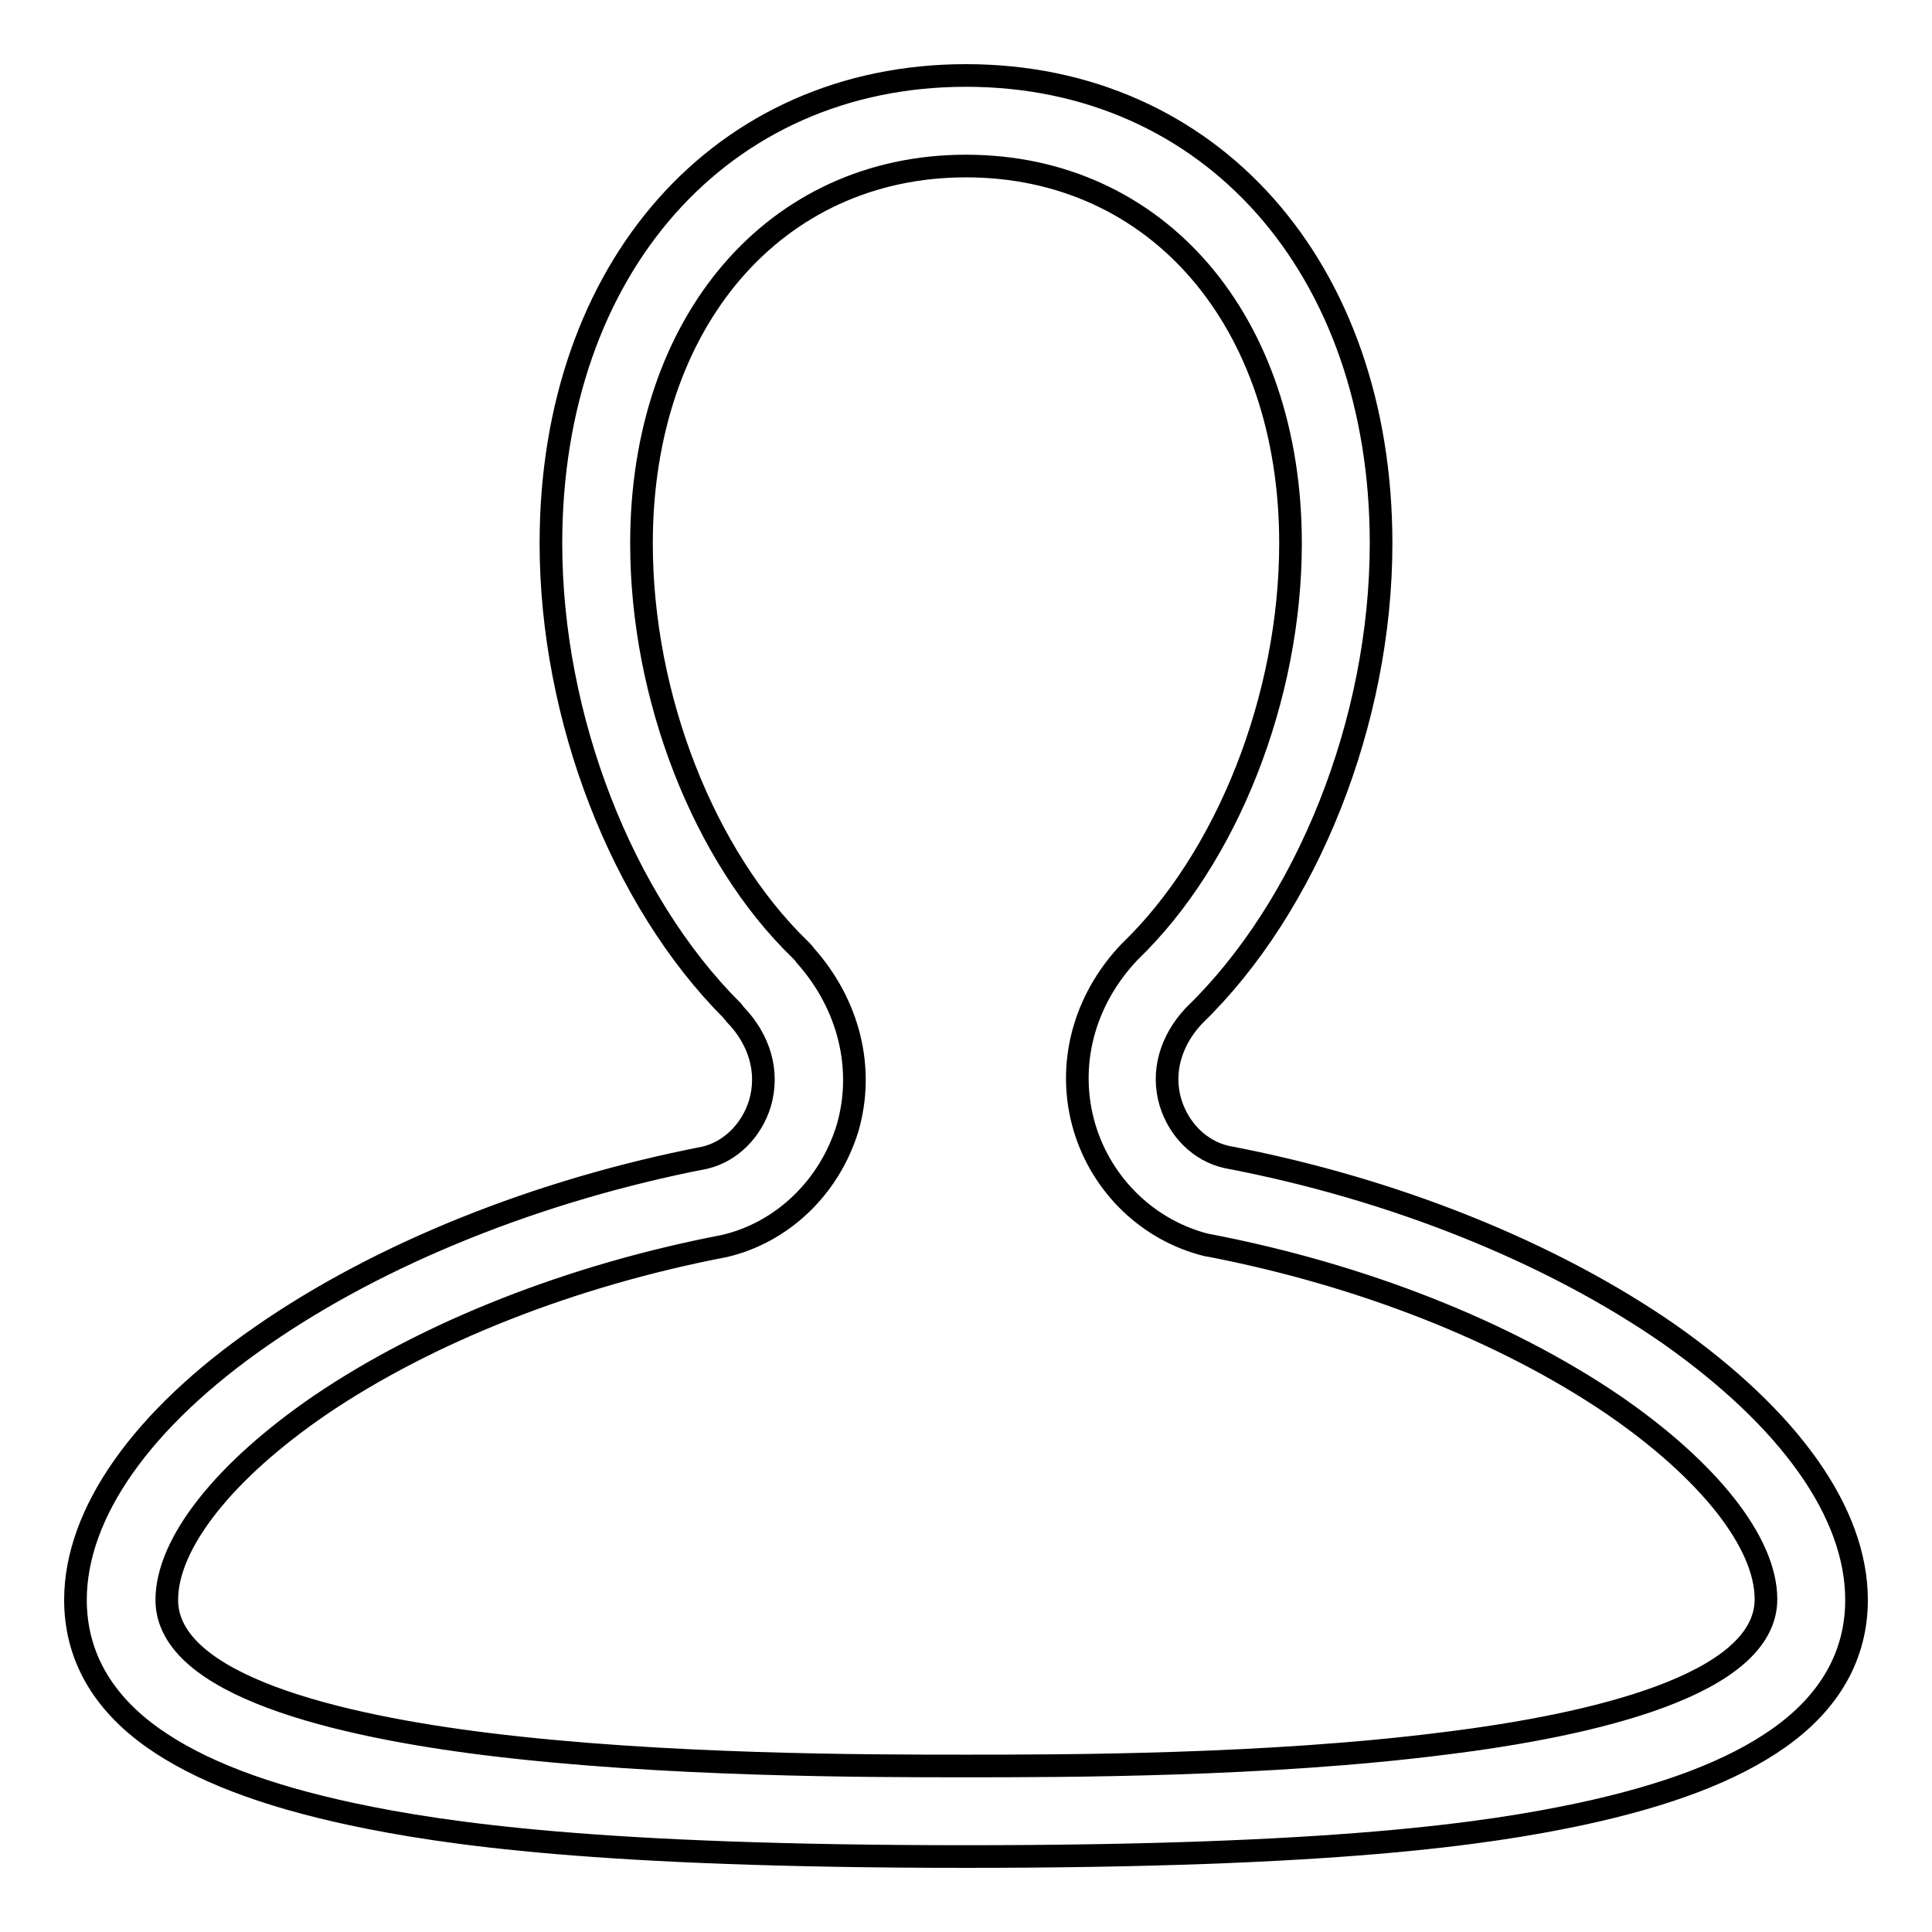
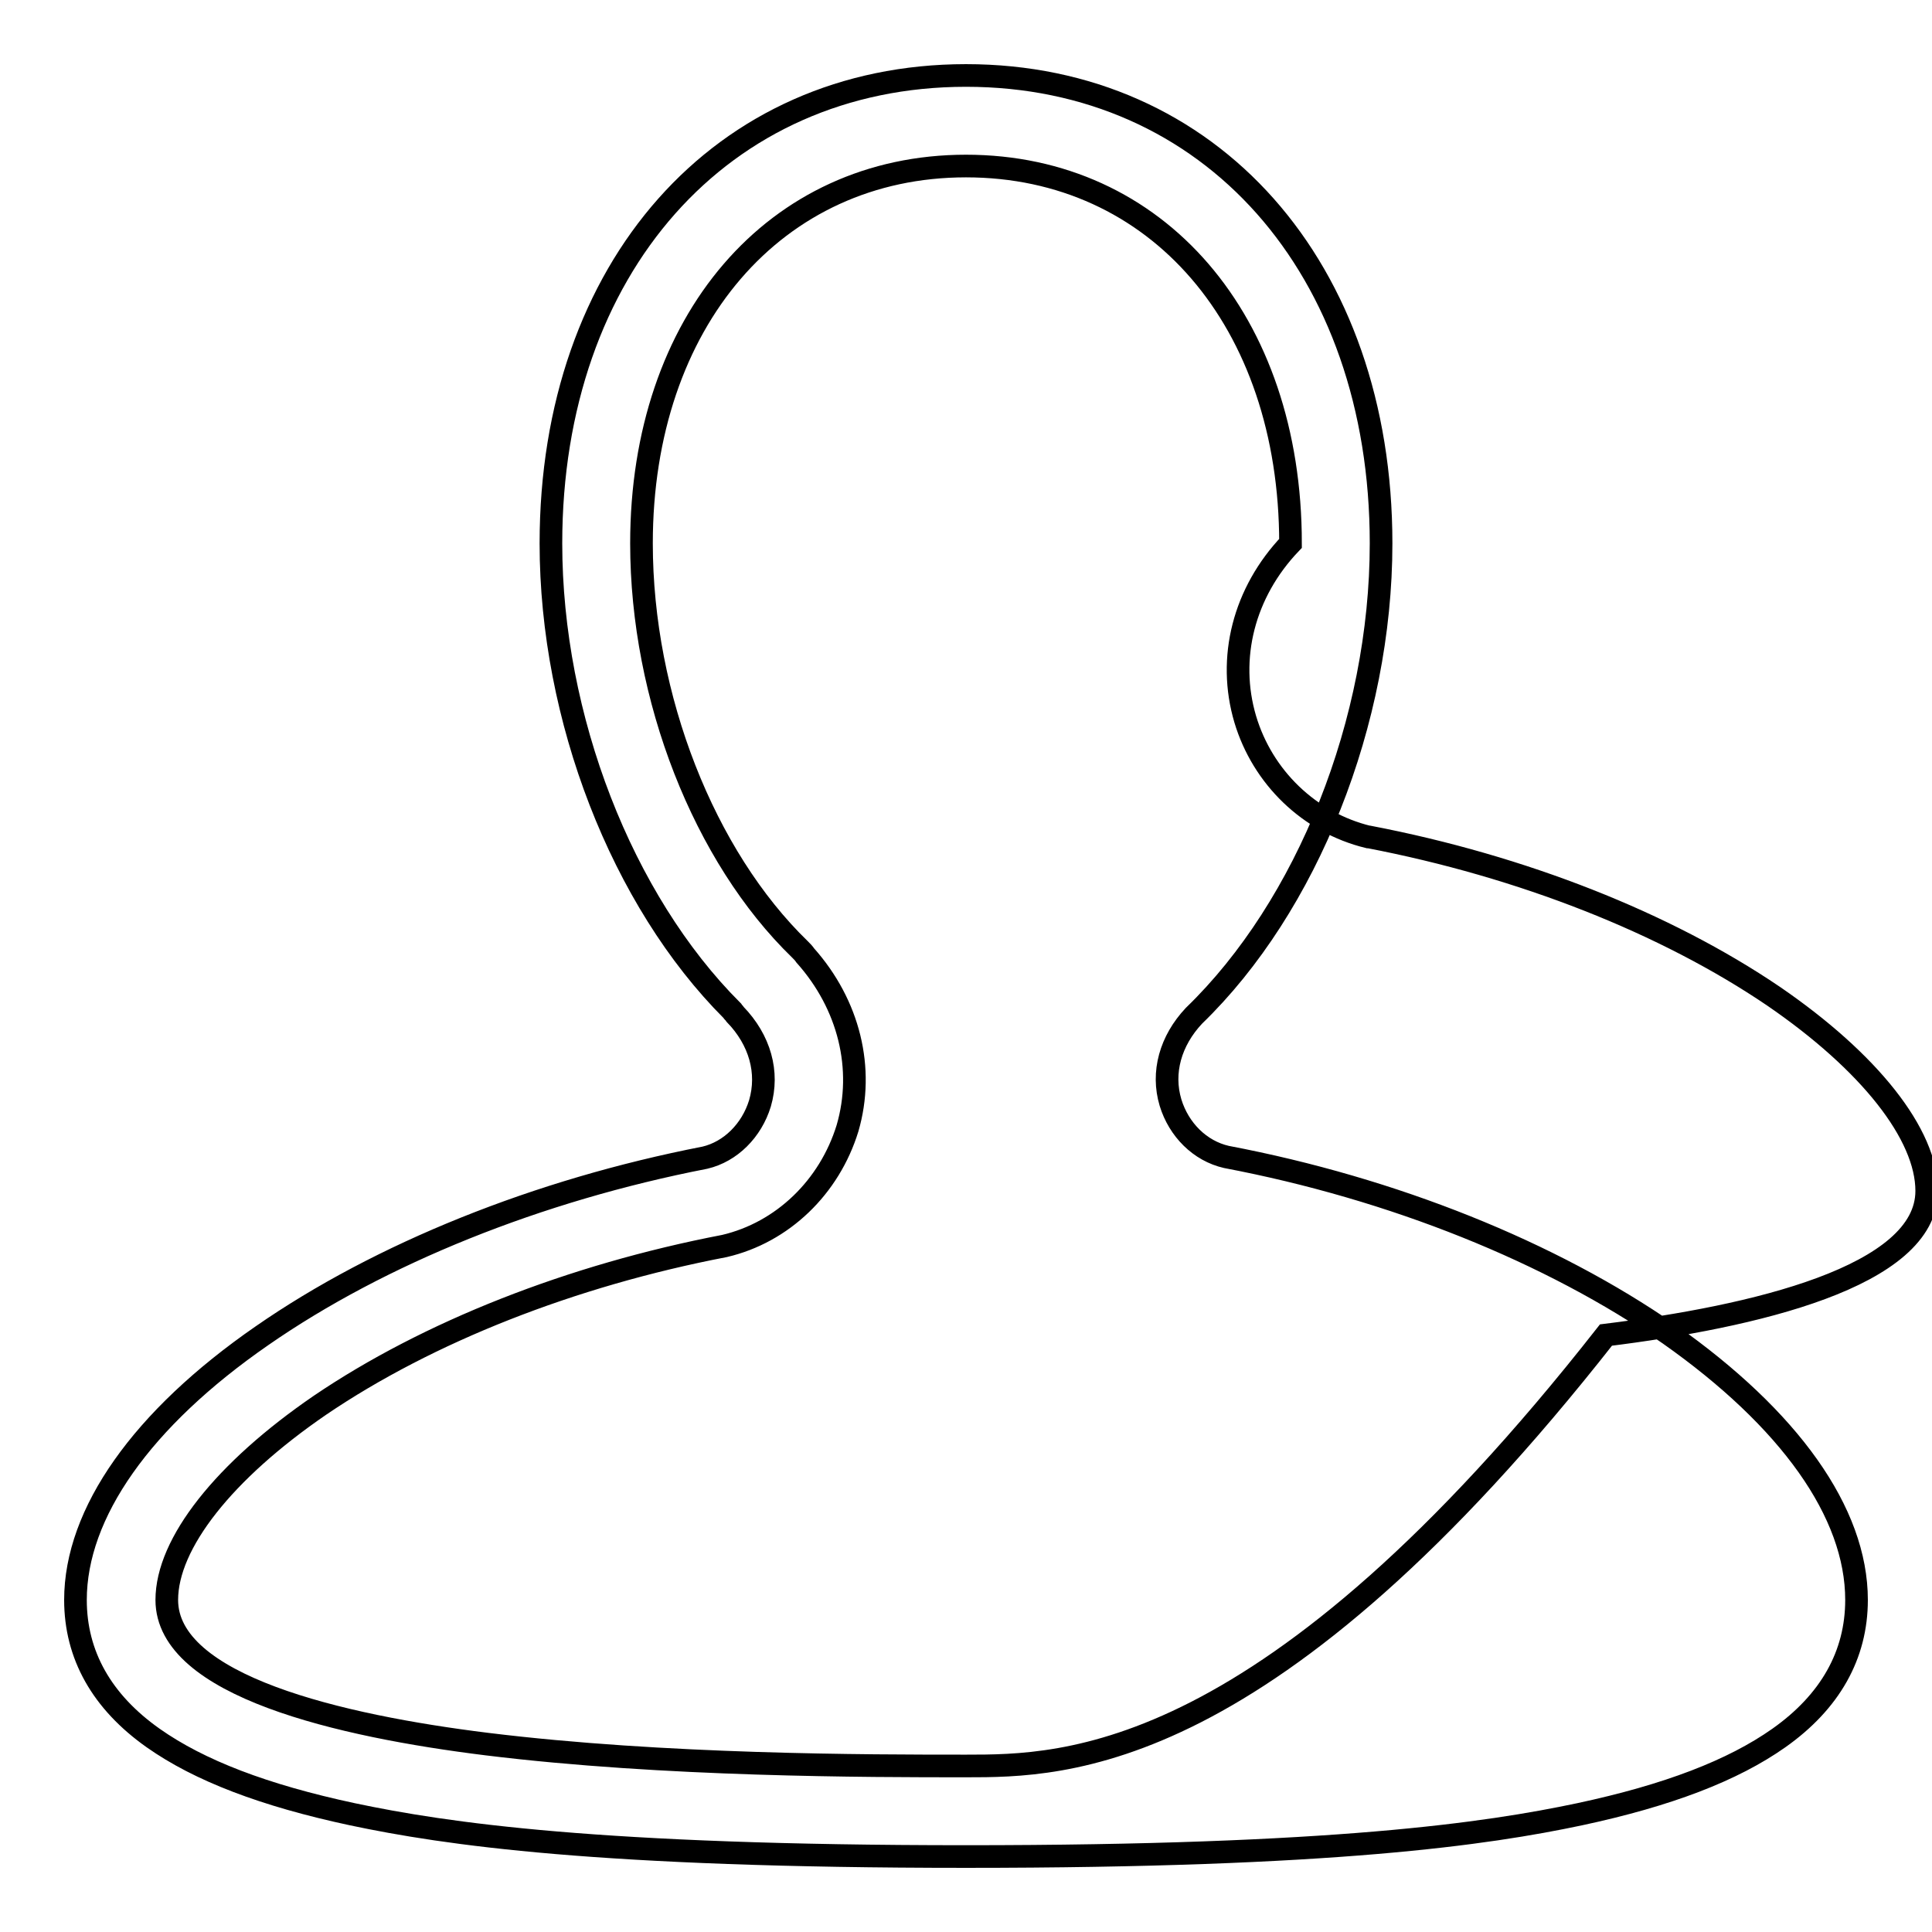
<svg xmlns="http://www.w3.org/2000/svg" version="1.1" x="0px" y="0px" viewBox="0 0 256 256" enable-background="new 0 0 256 256" xml:space="preserve">
  <g>
    <g>
-       <path stroke-width="3" fill-opacity="0" stroke="#000000" d="M221.2,176.8c-15.7-10.9-36.6-19.3-58.7-23.5c-3.5-0.8-6.3-3.6-7.4-7.2c-1.2-4,0-8.2,3.1-11.5C173.2,120.1,183,95.6,183,72c0-36.5-22.6-62-55-62c-32.4,0-55,25.5-55,62c0,23.1,9.4,47.3,24,61.9c0.1,0.2,0.3,0.3,0.4,0.5c3.3,3.4,4.5,7.7,3.3,11.8c-1.1,3.6-3.9,6.4-7.3,7.2c-22.1,4.3-43,12.7-58.7,23.6C18.8,188,10,200.5,10,212c0,7.3,3.5,13.5,10.3,18.3c6.1,4.3,14.7,7.6,26.4,10.1C59,243,79.3,246,128,246c48.7,0,69-3,81.3-5.6c11.7-2.5,20.3-5.8,26.4-10.1c6.8-4.8,10.3-11,10.3-18.3C246,200.4,237.1,188,221.2,176.8z M112.3,149.5c2.3-7.9,0.2-16.4-5.6-22.9c-0.2-0.3-0.4-0.5-0.7-0.8c-12.7-12.3-21-33.4-21-53.8c0-29.4,17.7-50,43-50s43,20.5,43,50c0,20.4-8.4,41.7-21.3,54.1l0,0c-6.2,6.5-8.4,15.2-6,23.3c2.3,7.7,8.5,13.7,16.3,15.6l0.1,0c20.3,3.9,39.3,11.4,53.6,21.1c12.7,8.7,20.3,18.3,20.3,25.8c0,11.4-23.1,16.7-42.5,19.1C168,234,141,234,128,234c-13,0-40,0-63.5-2.9c-19.4-2.4-42.4-7.7-42.4-19.1c0-7.5,7.6-17.1,20.3-25.8c14.3-9.7,33.3-17.2,53.6-21.1h0C103.7,163.3,109.9,157.3,112.3,149.5z" />
+       <path stroke-width="3" fill-opacity="0" stroke="#000000" d="M221.2,176.8c-15.7-10.9-36.6-19.3-58.7-23.5c-3.5-0.8-6.3-3.6-7.4-7.2c-1.2-4,0-8.2,3.1-11.5C173.2,120.1,183,95.6,183,72c0-36.5-22.6-62-55-62c-32.4,0-55,25.5-55,62c0,23.1,9.4,47.3,24,61.9c0.1,0.2,0.3,0.3,0.4,0.5c3.3,3.4,4.5,7.7,3.3,11.8c-1.1,3.6-3.9,6.4-7.3,7.2c-22.1,4.3-43,12.7-58.7,23.6C18.8,188,10,200.5,10,212c0,7.3,3.5,13.5,10.3,18.3c6.1,4.3,14.7,7.6,26.4,10.1C59,243,79.3,246,128,246c48.7,0,69-3,81.3-5.6c11.7-2.5,20.3-5.8,26.4-10.1c6.8-4.8,10.3-11,10.3-18.3C246,200.4,237.1,188,221.2,176.8z M112.3,149.5c2.3-7.9,0.2-16.4-5.6-22.9c-0.2-0.3-0.4-0.5-0.7-0.8c-12.7-12.3-21-33.4-21-53.8c0-29.4,17.7-50,43-50s43,20.5,43,50l0,0c-6.2,6.5-8.4,15.2-6,23.3c2.3,7.7,8.5,13.7,16.3,15.6l0.1,0c20.3,3.9,39.3,11.4,53.6,21.1c12.7,8.7,20.3,18.3,20.3,25.8c0,11.4-23.1,16.7-42.5,19.1C168,234,141,234,128,234c-13,0-40,0-63.5-2.9c-19.4-2.4-42.4-7.7-42.4-19.1c0-7.5,7.6-17.1,20.3-25.8c14.3-9.7,33.3-17.2,53.6-21.1h0C103.7,163.3,109.9,157.3,112.3,149.5z" />
    </g>
  </g>
</svg>